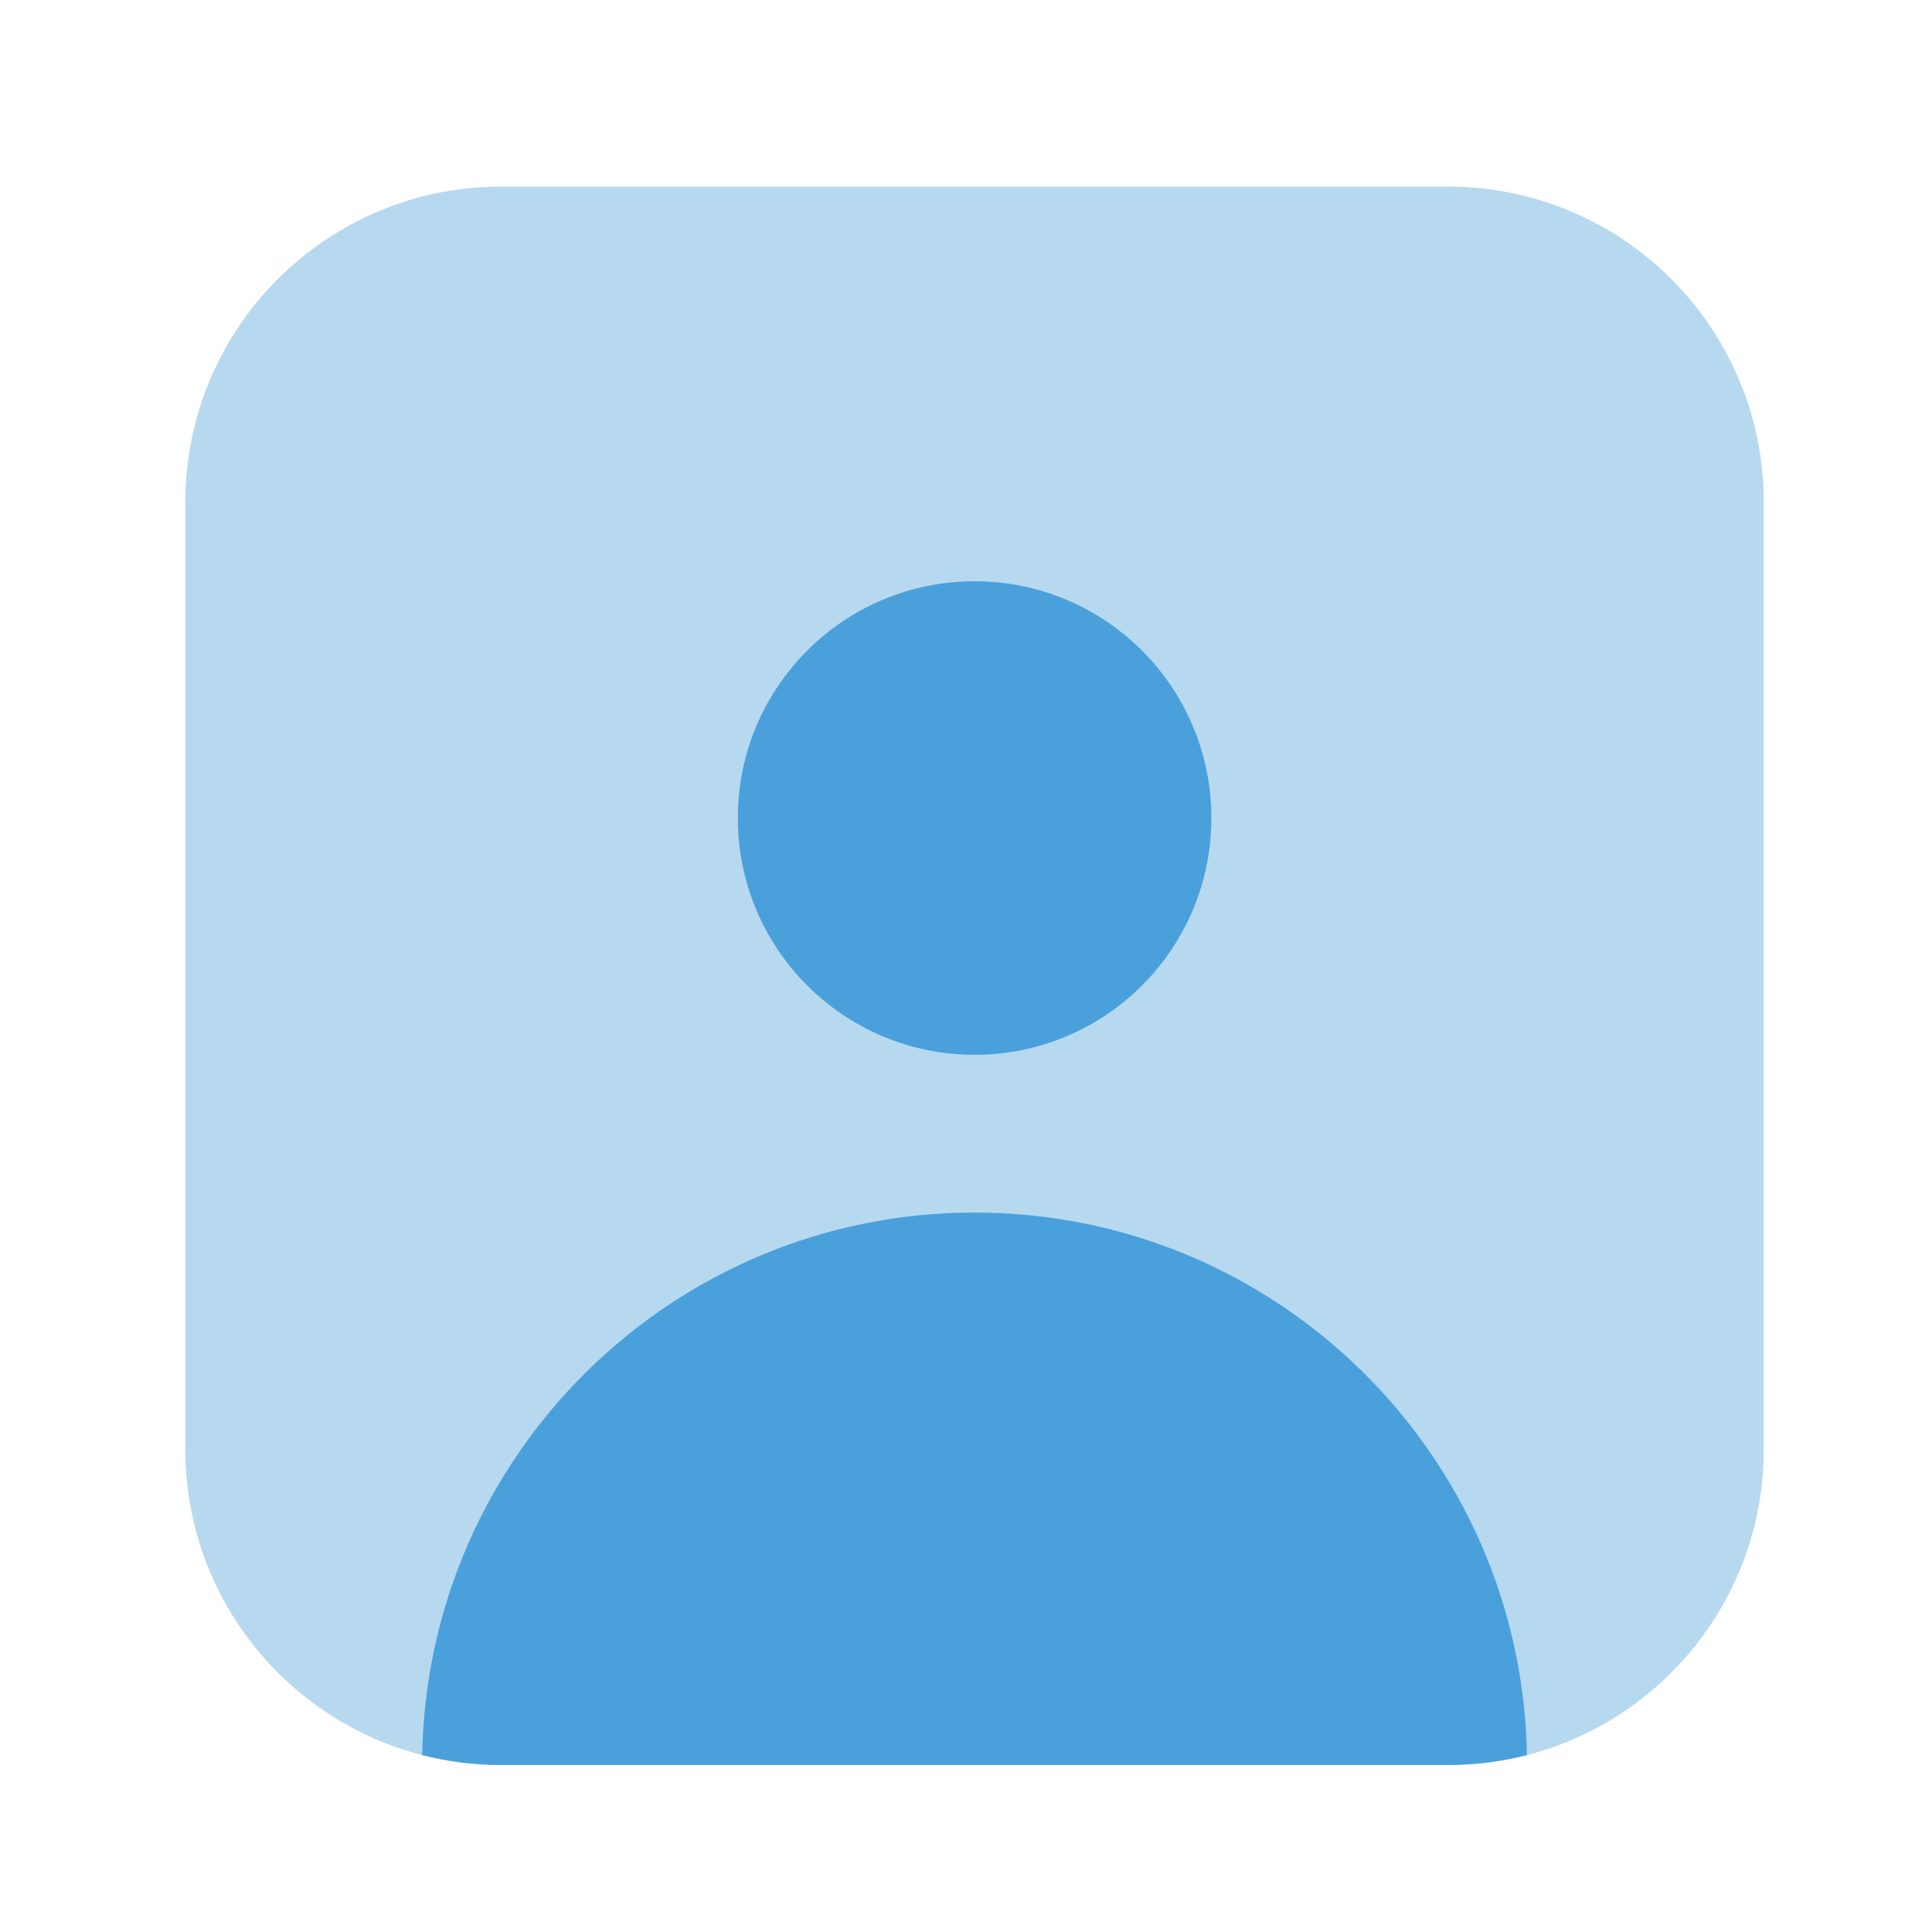
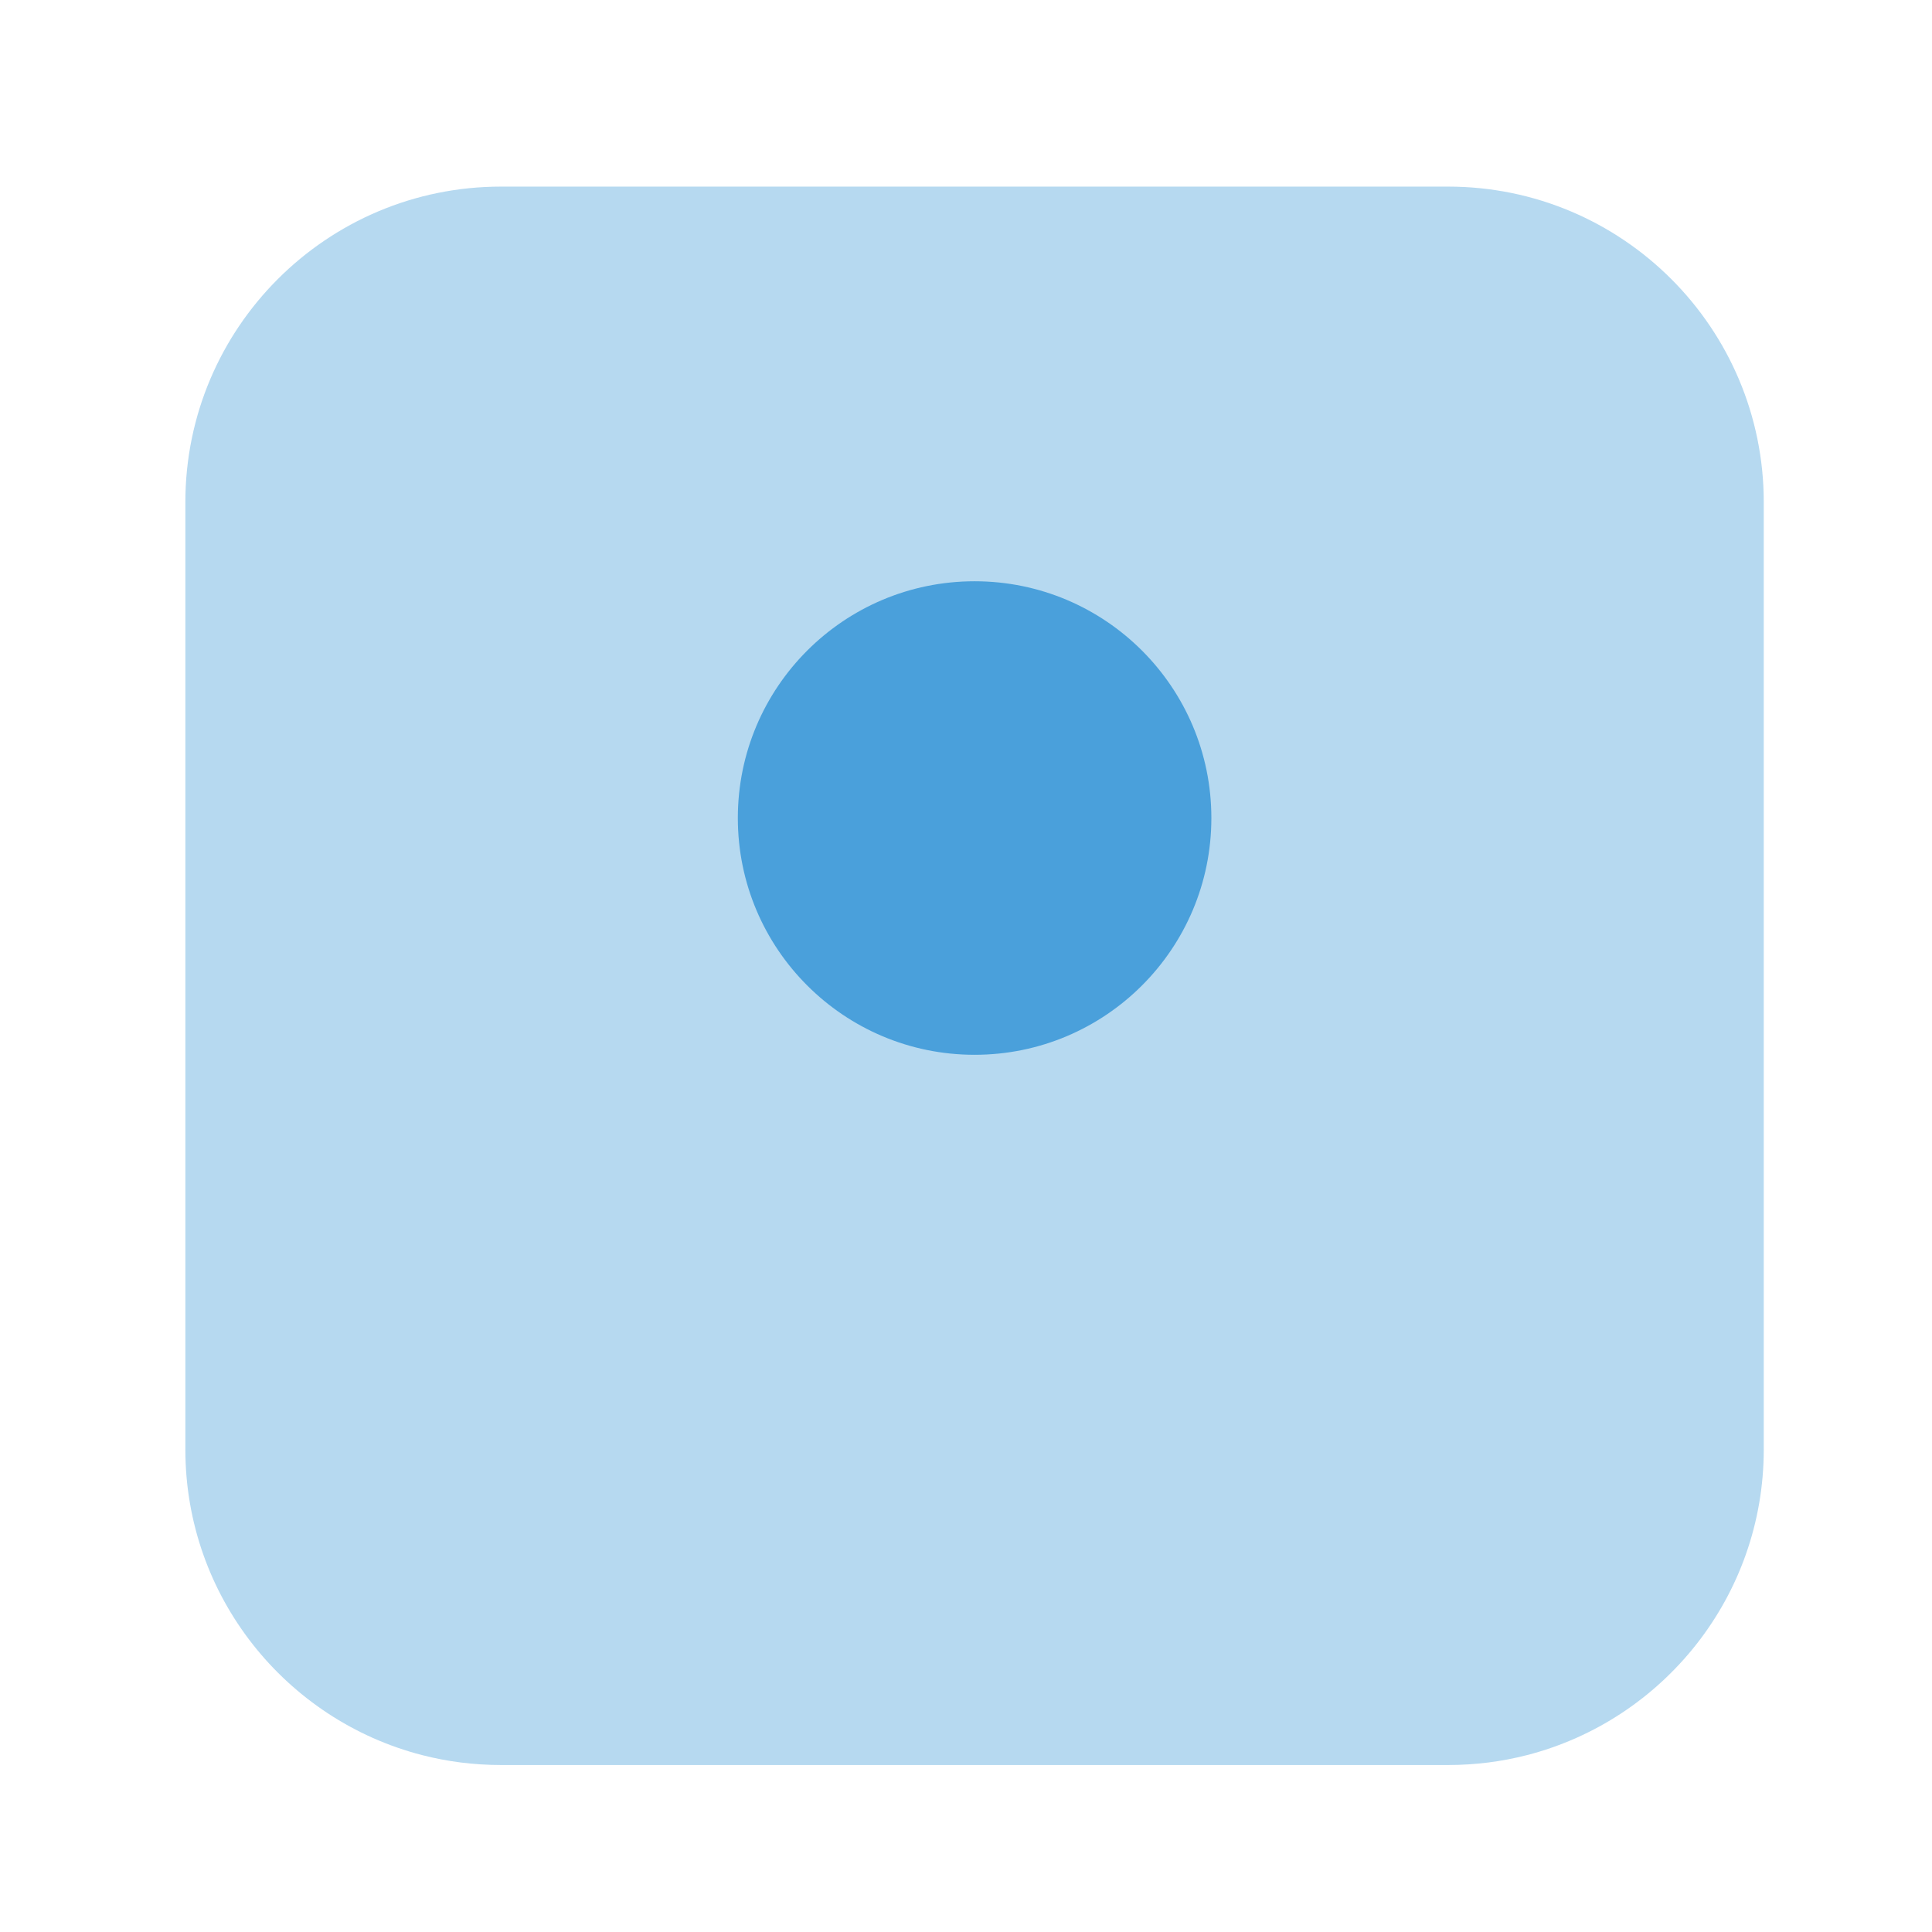
<svg xmlns="http://www.w3.org/2000/svg" width="51" height="51" viewBox="0 0 51 51" fill="none">
  <path opacity="0.4" d="M38.226 4.926H13.226C8.624 4.926 4.893 8.657 4.893 13.259V38.259C4.893 42.143 7.549 45.406 11.145 46.331C11.81 46.502 12.507 46.592 13.226 46.592H38.226C38.944 46.592 39.642 46.502 40.307 46.331C43.902 45.406 46.559 42.143 46.559 38.259V13.259C46.559 8.657 42.828 4.926 38.226 4.926Z" fill="#4AA0DB" />
  <ellipse cx="6.25" cy="6.25" rx="6.25" ry="6.25" transform="matrix(1 0 0 -1 19.477 27.844)" fill="#4AA0DB" />
-   <path d="M13.226 46.591H38.226C38.944 46.591 39.641 46.5 40.307 46.329C40.167 38.396 33.692 32.008 25.726 32.008C17.759 32.008 11.284 38.396 11.145 46.329C11.81 46.5 12.507 46.591 13.226 46.591Z" fill="#4AA0DB" />
</svg>